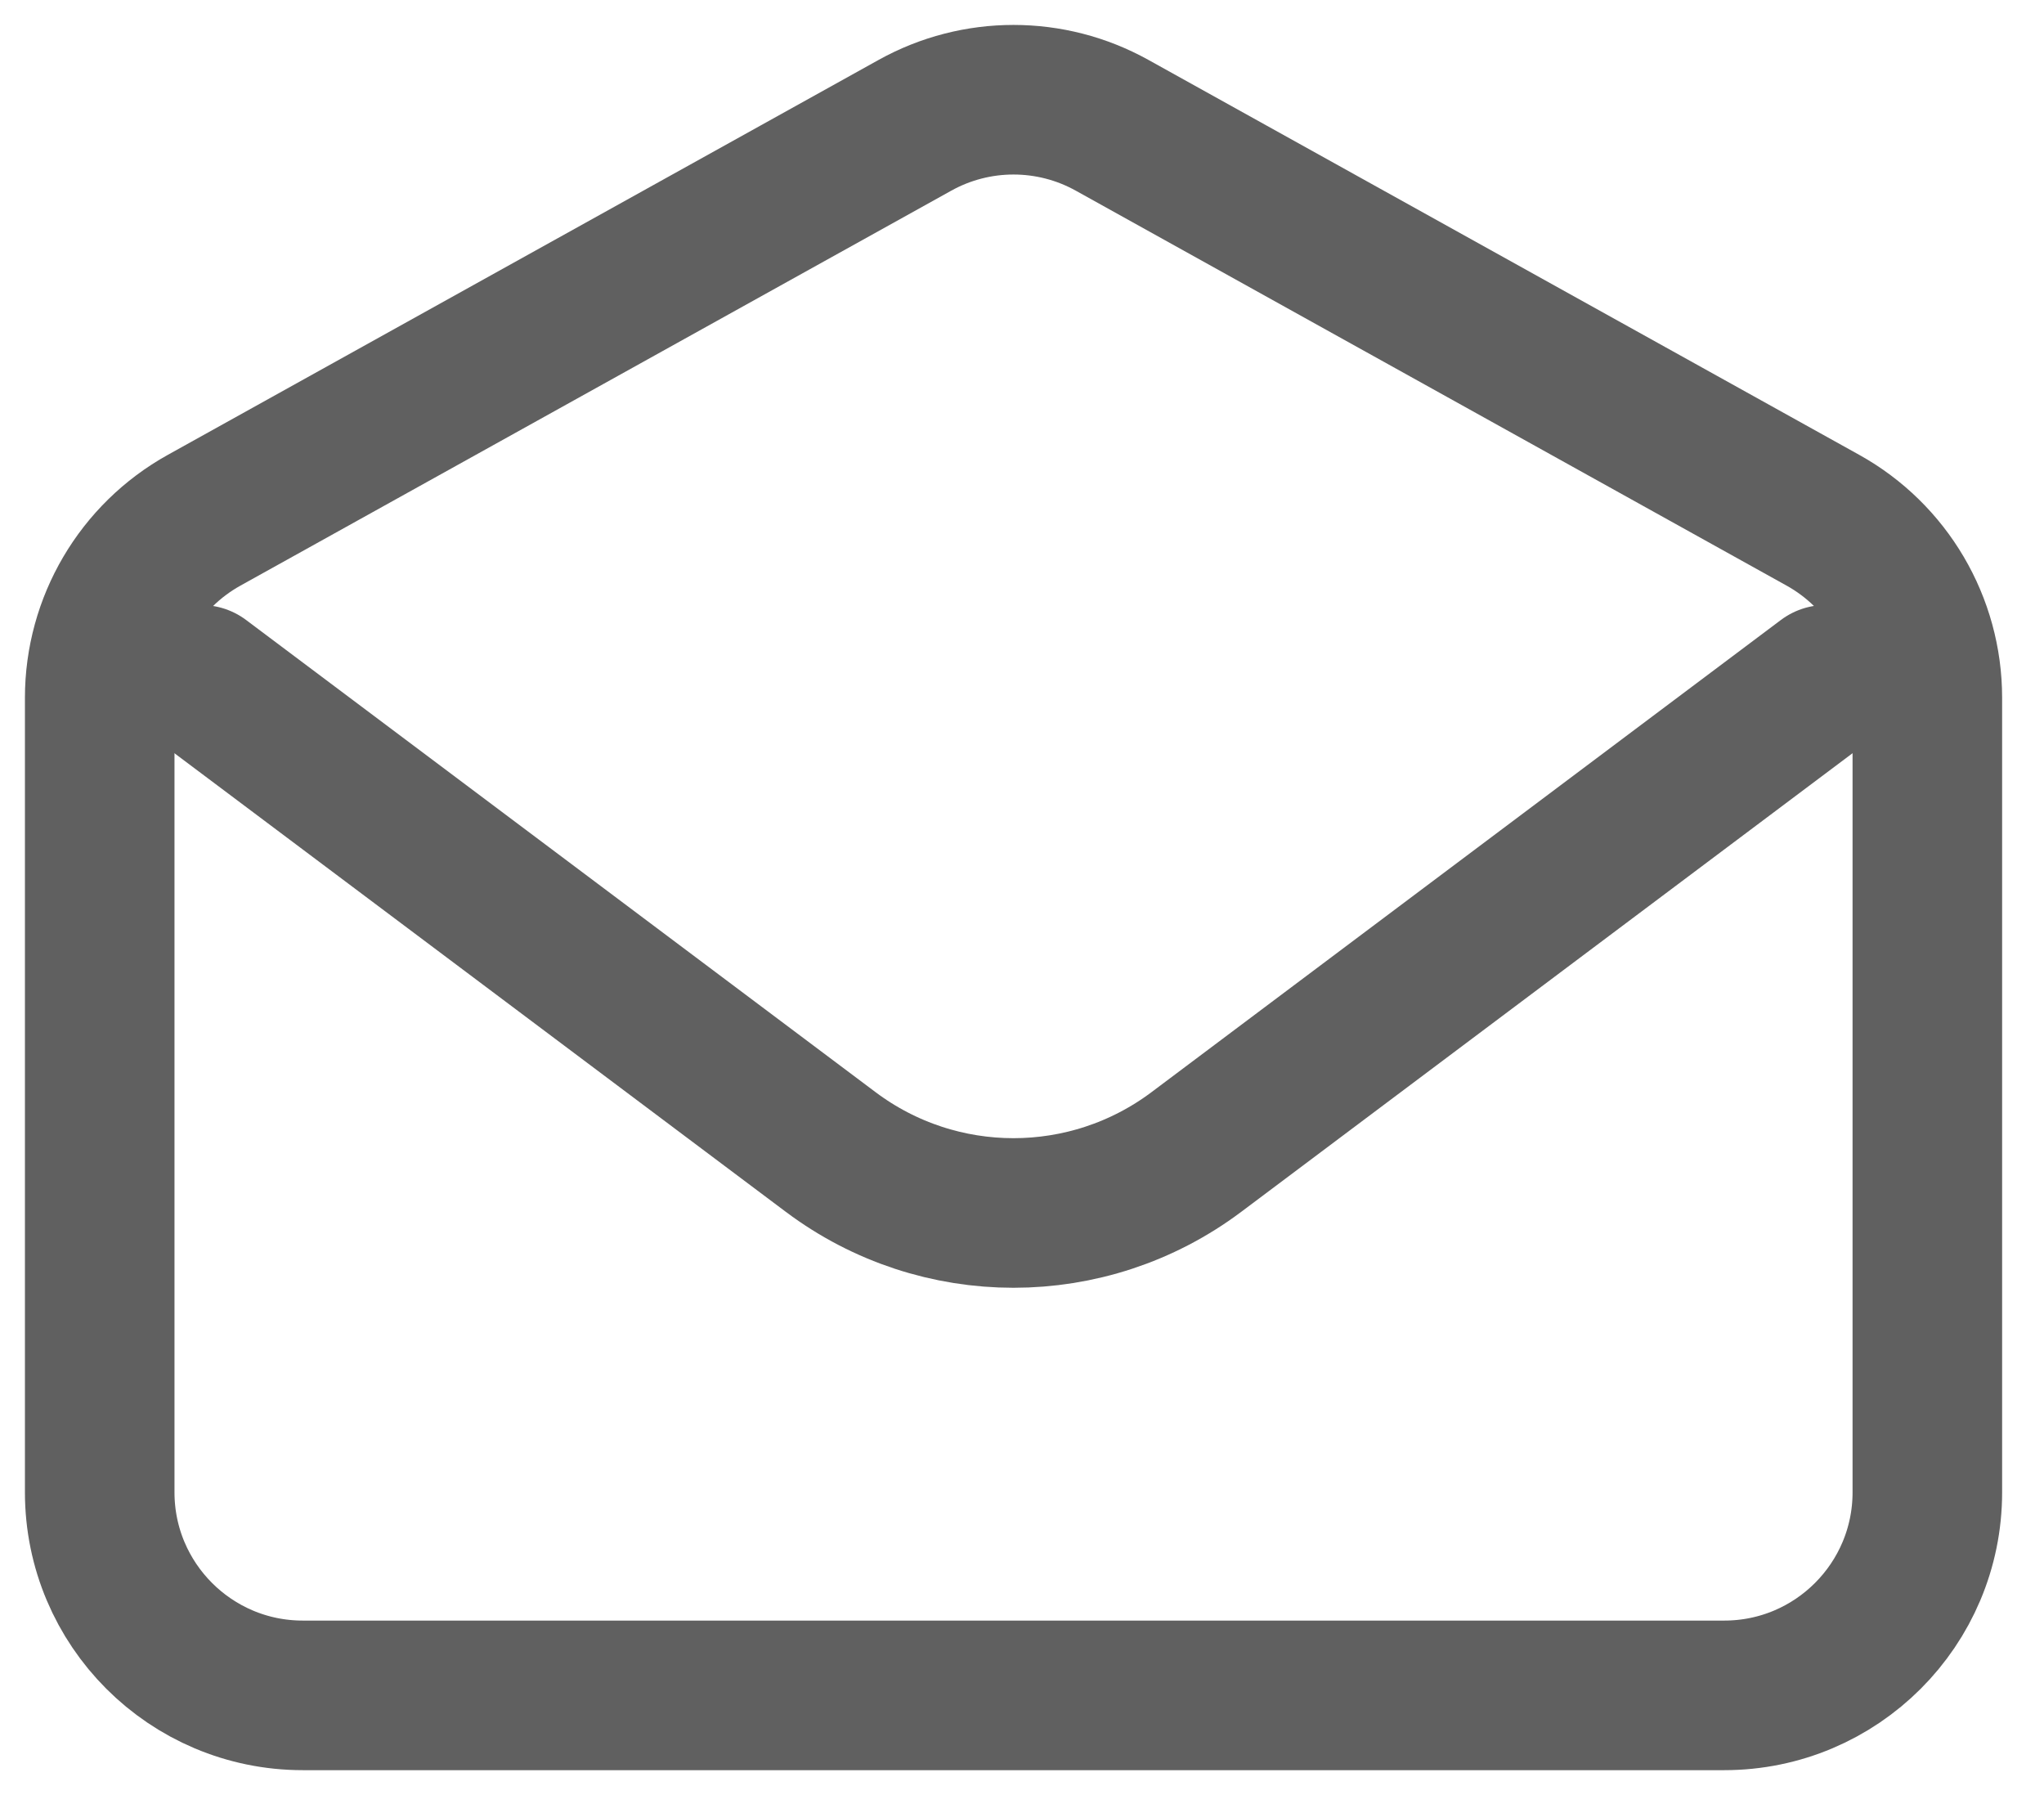
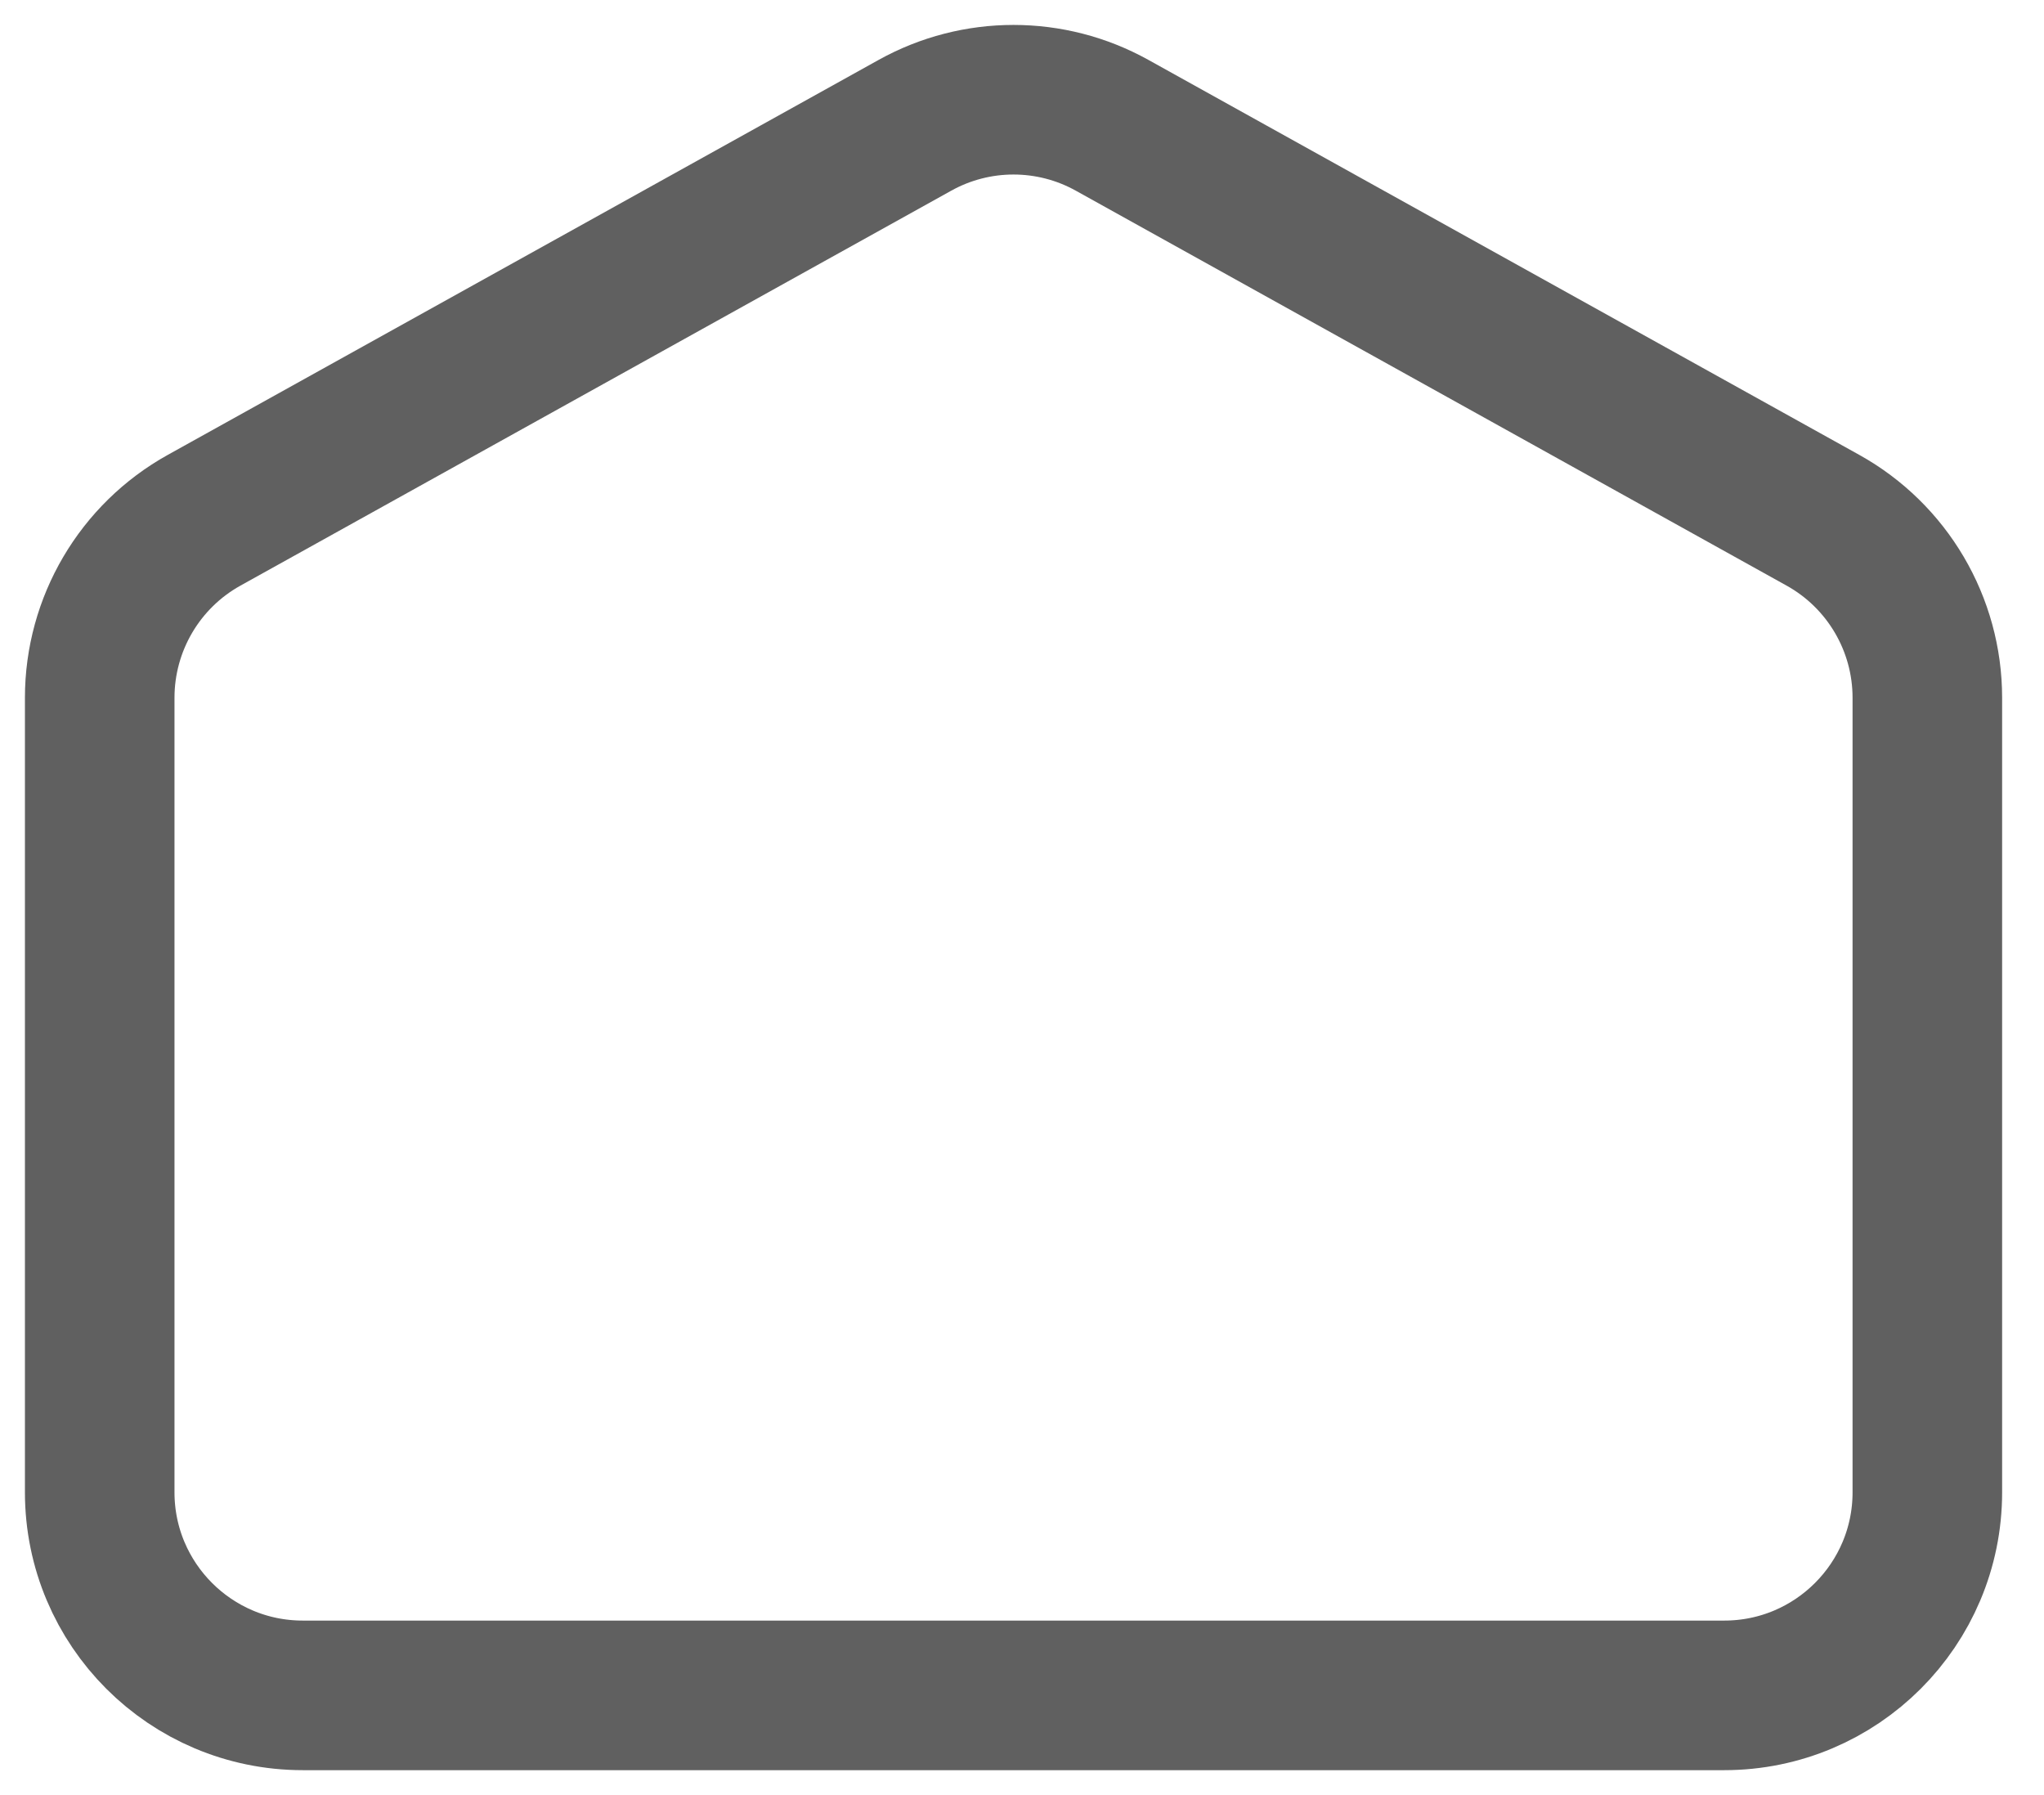
<svg xmlns="http://www.w3.org/2000/svg" width="41" height="36" viewBox="0 0 41 36" fill="none">
-   <path d="M4.037 13.634L16.664 23.104C18.836 24.733 21.823 24.733 23.996 23.104L36.623 13.633" stroke="#606060" stroke-width="3" stroke-linecap="round" stroke-linejoin="round" />
  <path d="M2 13.994C2 12.514 2.802 11.151 4.095 10.433L18.352 2.513C19.582 1.829 21.078 1.829 22.308 2.513L36.565 10.433C37.858 11.151 38.66 12.514 38.66 13.994V29.927C38.66 32.176 36.836 34 34.586 34H6.073C3.824 34 2 32.176 2 29.927V13.994Z" stroke="#606060" stroke-width="3" stroke-linecap="round" />
</svg>